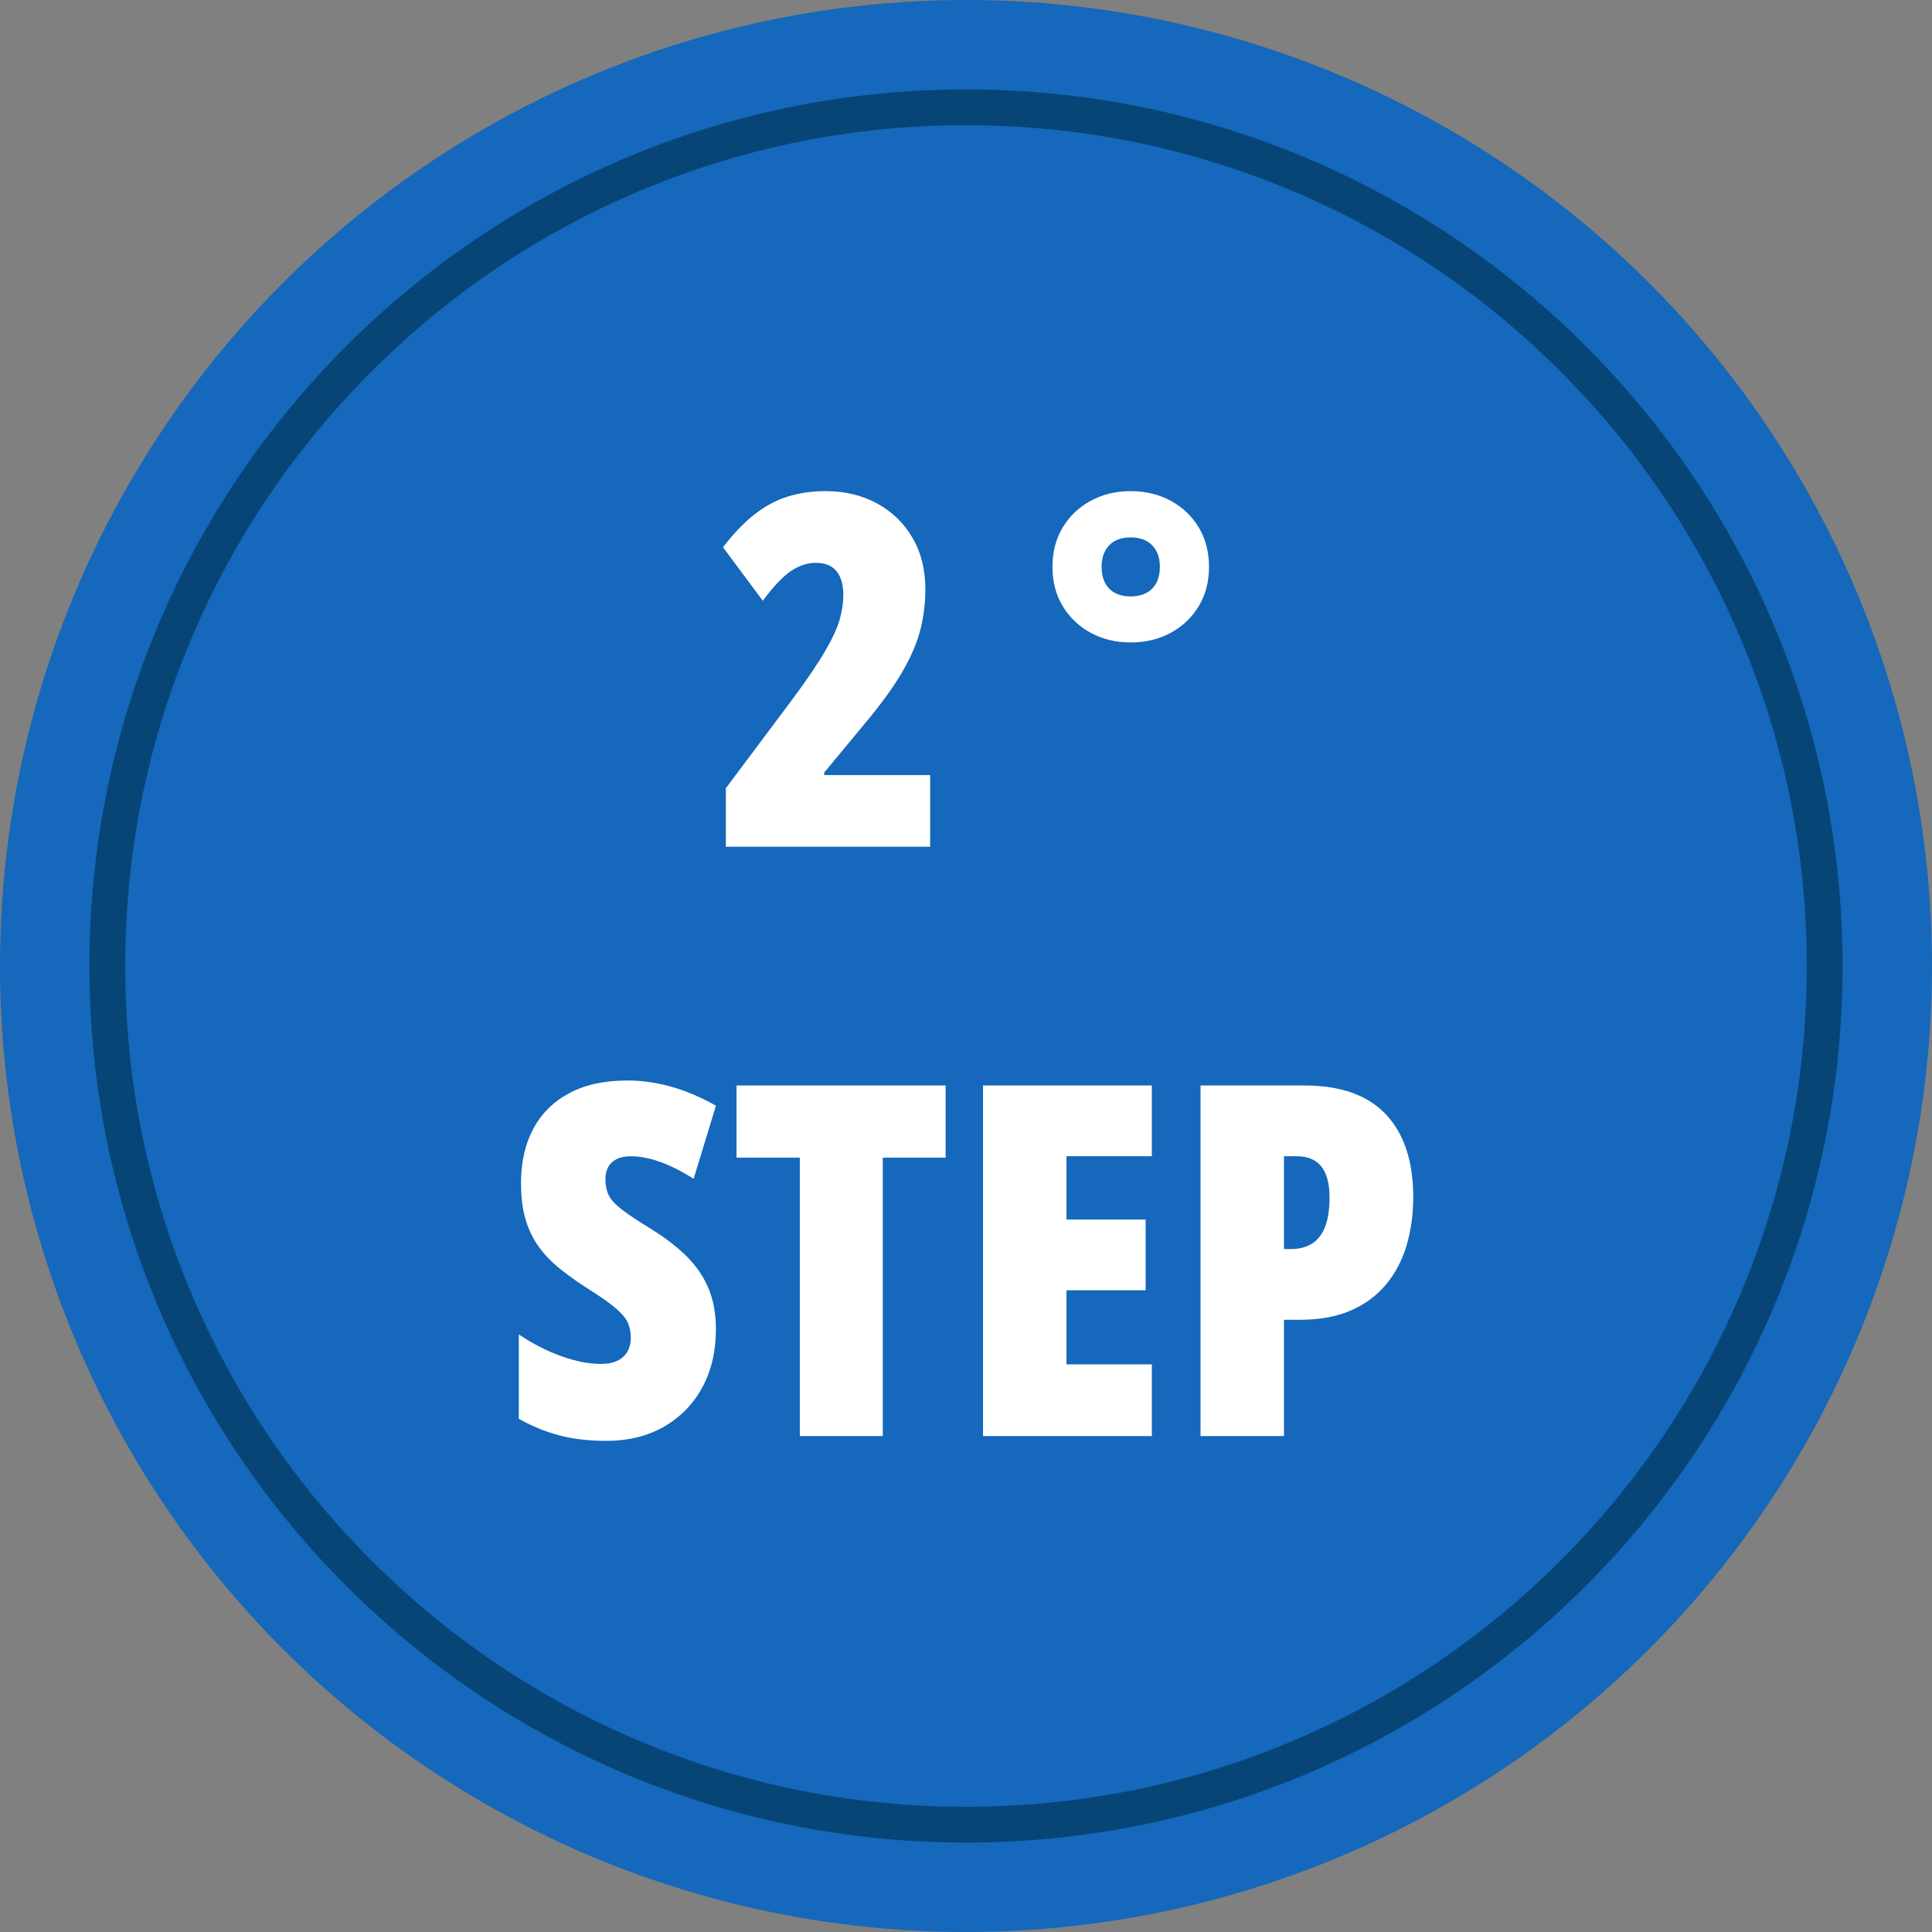
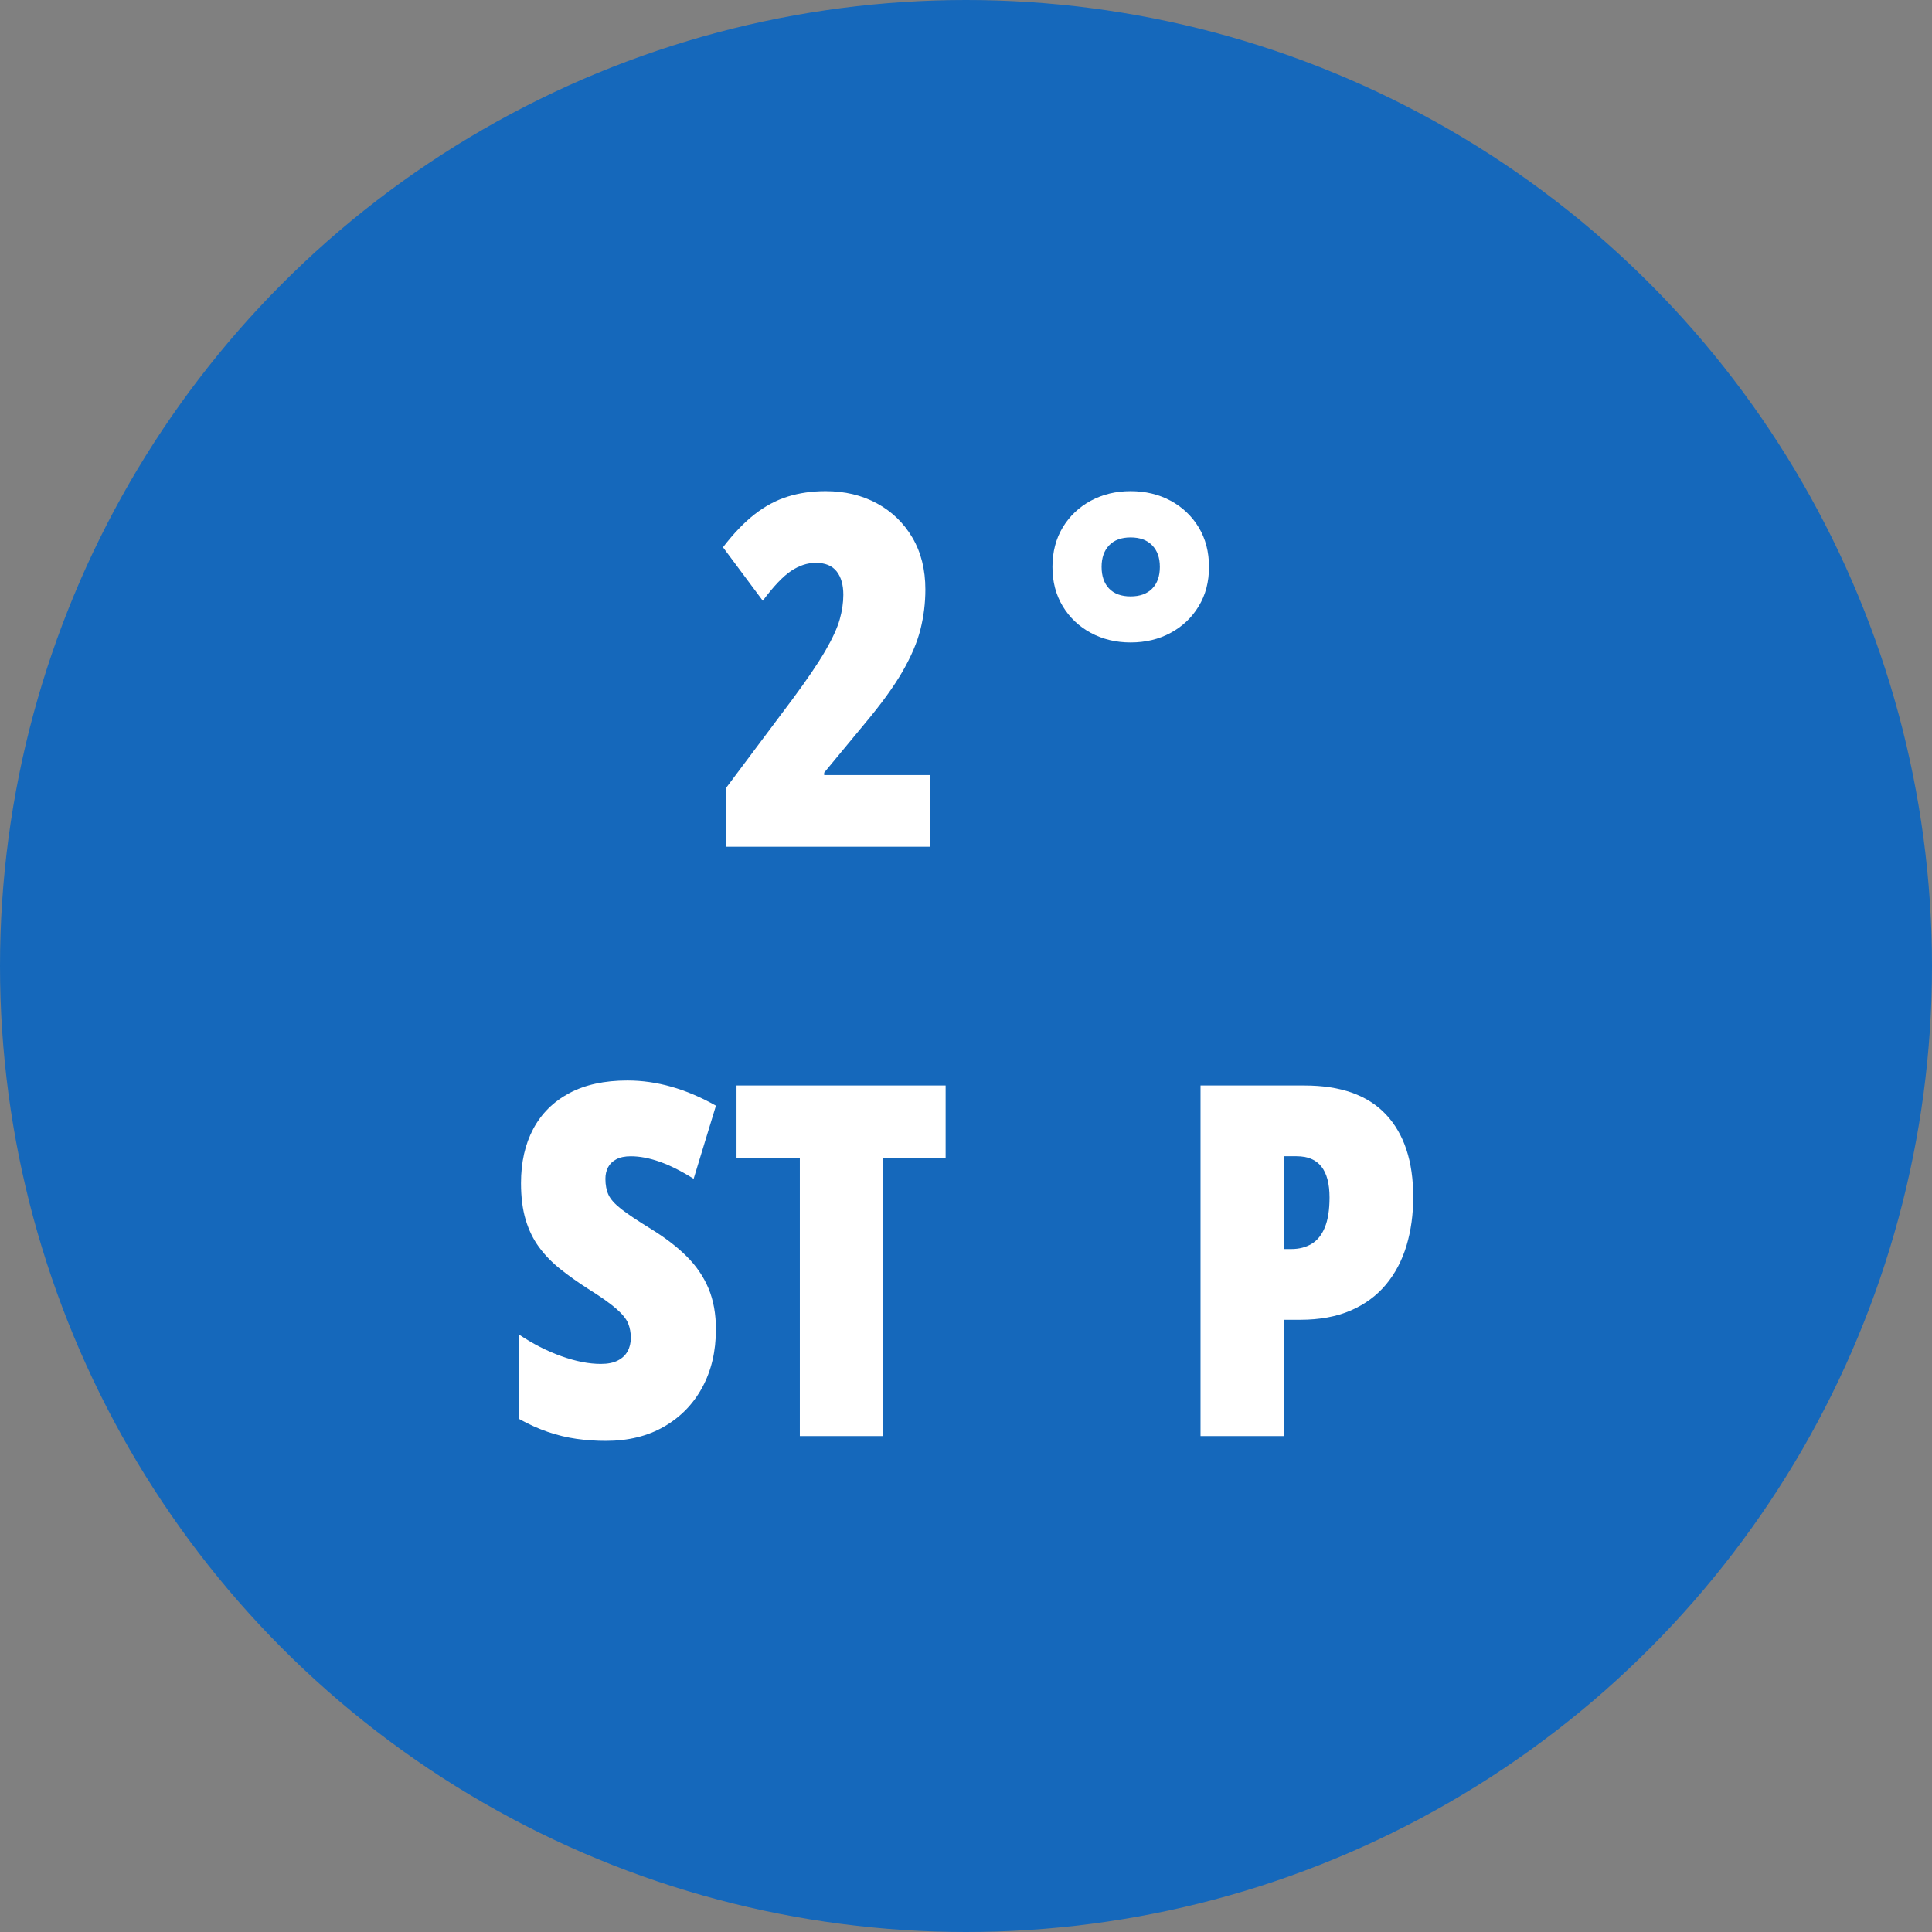
<svg xmlns="http://www.w3.org/2000/svg" id="Livello_2" data-name="Livello 2" viewBox="0 0 1080 1080">
  <rect x="0" y="0" width="1080" height="1080" fill="#808080" stroke="none" />
  <defs>
    <style>
      .cls-1 {
        fill: #1568bb;
      }

      .cls-2 {
        fill: #074577;
      }

      .cls-3 {
        fill: #fff;
      }
    </style>
  </defs>
  <g id="Livello_1-2" data-name="Livello 1">
    <g>
      <circle class="cls-1" cx="540" cy="540" r="540" />
-       <path class="cls-2" d="M540,70c63.46,0,125.01,12.42,182.94,36.93,55.97,23.67,106.23,57.56,149.4,100.73,43.17,43.17,77.06,93.44,100.73,149.4,24.5,57.93,36.93,119.48,36.93,182.94s-12.42,125.01-36.93,182.94c-23.67,55.96-57.56,106.23-100.73,149.4-43.17,43.17-93.44,77.06-149.4,100.73-57.93,24.5-119.48,36.93-182.94,36.93s-125.01-12.42-182.94-36.93c-55.97-23.67-106.23-57.56-149.4-100.73-43.17-43.17-77.06-93.44-100.73-149.4-24.5-57.93-36.93-119.48-36.93-182.94s12.42-125.01,36.93-182.94c23.67-55.96,57.56-106.23,100.73-149.4,43.17-43.17,93.44-77.06,149.4-100.73,57.93-24.5,119.48-36.93,182.94-36.93M540,50c-270.62,0-490,219.38-490,490s219.38,490,490,490,490-219.38,490-490S810.62,50,540,50h0Z" />
      <g>
        <path class="cls-3" d="M519.96,473.34h-114.21v-32.71l37.13-49.6c8.22-11.08,14.36-20.13,18.43-27.14,4.07-7.01,6.77-12.91,8.11-17.69,1.34-4.78,2.01-9.36,2.01-13.74,0-5.54-1.25-9.9-3.75-13.07-2.5-3.17-6.39-4.76-11.66-4.76-4.65,0-9.23,1.5-13.74,4.49-4.51,3-9.81,8.56-15.88,16.69l-22.25-29.89c5.9-7.68,11.8-13.83,17.69-18.43,5.9-4.6,12.08-7.91,18.57-9.92,6.48-2.01,13.52-3.02,21.11-3.02,10.72,0,20.29,2.28,28.69,6.84,8.4,4.56,15.01,10.95,19.84,19.17,4.83,8.22,7.24,17.87,7.24,28.95,0,7.6-.92,15.04-2.75,22.32-1.83,7.28-5.18,15.15-10.05,23.59-4.87,8.45-11.95,18.21-21.25,29.29l-22.52,27.21v1.34h59.25v40.08Z" />
        <path class="cls-3" d="M632.02,359.13c-8.22,0-15.64-1.79-22.25-5.36-6.61-3.57-11.84-8.53-15.68-14.88-3.84-6.34-5.76-13.67-5.76-21.98s1.92-15.77,5.76-22.12c3.84-6.34,9.07-11.3,15.68-14.88,6.61-3.57,14.03-5.36,22.25-5.36s15.77,1.79,22.38,5.36c6.61,3.58,11.84,8.54,15.68,14.88,3.84,6.35,5.76,13.72,5.76,22.12s-1.92,15.64-5.76,21.98c-3.84,6.35-9.07,11.31-15.68,14.88-6.61,3.58-14.07,5.36-22.38,5.36ZM632.02,333.39c5.18,0,9.2-1.45,12.06-4.36,2.86-2.9,4.29-6.95,4.29-12.13s-1.43-9.12-4.29-12.06c-2.86-2.95-6.88-4.42-12.06-4.42s-9.18,1.47-12,4.42-4.22,6.97-4.22,12.06,1.41,9.23,4.22,12.13c2.82,2.91,6.81,4.36,12,4.36Z" />
        <path class="cls-3" d="M400.19,743.26c0,12.15-2.53,22.9-7.57,32.24-5.05,9.34-12.18,16.67-21.38,21.98-9.21,5.32-20.06,7.98-32.57,7.98-5.63,0-11.1-.38-16.42-1.14-5.32-.76-10.61-2.03-15.88-3.82-5.27-1.79-10.72-4.24-16.35-7.37v-47.18c7.68,5.18,15.57,9.23,23.66,12.13,8.09,2.91,15.48,4.36,22.19,4.36,3.84,0,6.99-.62,9.45-1.88,2.46-1.25,4.29-2.97,5.5-5.16,1.21-2.19,1.81-4.71,1.81-7.57s-.49-5.52-1.47-7.98c-.98-2.46-3.17-5.18-6.57-8.18-3.4-2.99-8.67-6.72-15.82-11.19-5.72-3.66-10.9-7.35-15.55-11.06-4.65-3.71-8.6-7.77-11.86-12.2s-5.76-9.54-7.51-15.35c-1.74-5.81-2.61-12.64-2.61-20.51,0-11.62,2.28-21.72,6.84-30.29s11.26-15.24,20.11-19.97c8.85-4.74,19.71-7.1,32.57-7.1,8.13,0,16.31,1.16,24.53,3.49,8.22,2.32,16.53,5.85,24.93,10.59l-12.47,40.88c-6.79-4.29-13.09-7.46-18.9-9.52-5.81-2.05-11.22-3.08-16.22-3.08-3.31,0-6.01.56-8.11,1.68-2.1,1.12-3.64,2.61-4.62,4.49-.98,1.88-1.47,4.02-1.47,6.43,0,3.49.58,6.48,1.74,8.98,1.16,2.5,3.55,5.16,7.17,7.98,3.62,2.82,9.14,6.5,16.55,11.06,7.86,4.83,14.5,9.92,19.91,15.28,5.4,5.36,9.49,11.35,12.26,17.96,2.77,6.61,4.16,14.3,4.16,23.06Z" />
        <path class="cls-3" d="M493.49,802.77h-46.38v-155.63h-35.39v-40.35h116.89v40.35h-35.12v155.63Z" />
-         <path class="cls-3" d="M643.89,802.77h-94.37v-195.98h94.37v39.54h-47.72v35.39h44.24v39.54h-44.24v41.42h47.72v40.08Z" />
        <path class="cls-3" d="M729.28,606.8c20.2,0,35.37,5.41,45.51,16.22,10.14,10.81,15.22,26.19,15.22,46.11,0,9.74-1.25,18.79-3.75,27.14-2.5,8.36-6.35,15.64-11.53,21.85-5.18,6.21-11.75,11.04-19.71,14.48-7.95,3.44-17.34,5.16-28.15,5.16h-9.12v65.01h-46.65v-195.98h58.18ZM724.85,646.34h-7.1v51.88h4.16c4.29,0,8.04-.96,11.26-2.88,3.22-1.92,5.7-5,7.44-9.25,1.74-4.24,2.61-9.81,2.61-16.69,0-7.68-1.52-13.45-4.56-17.29-3.04-3.84-7.64-5.76-13.81-5.76Z" />
      </g>
    </g>
  </g>
</svg>